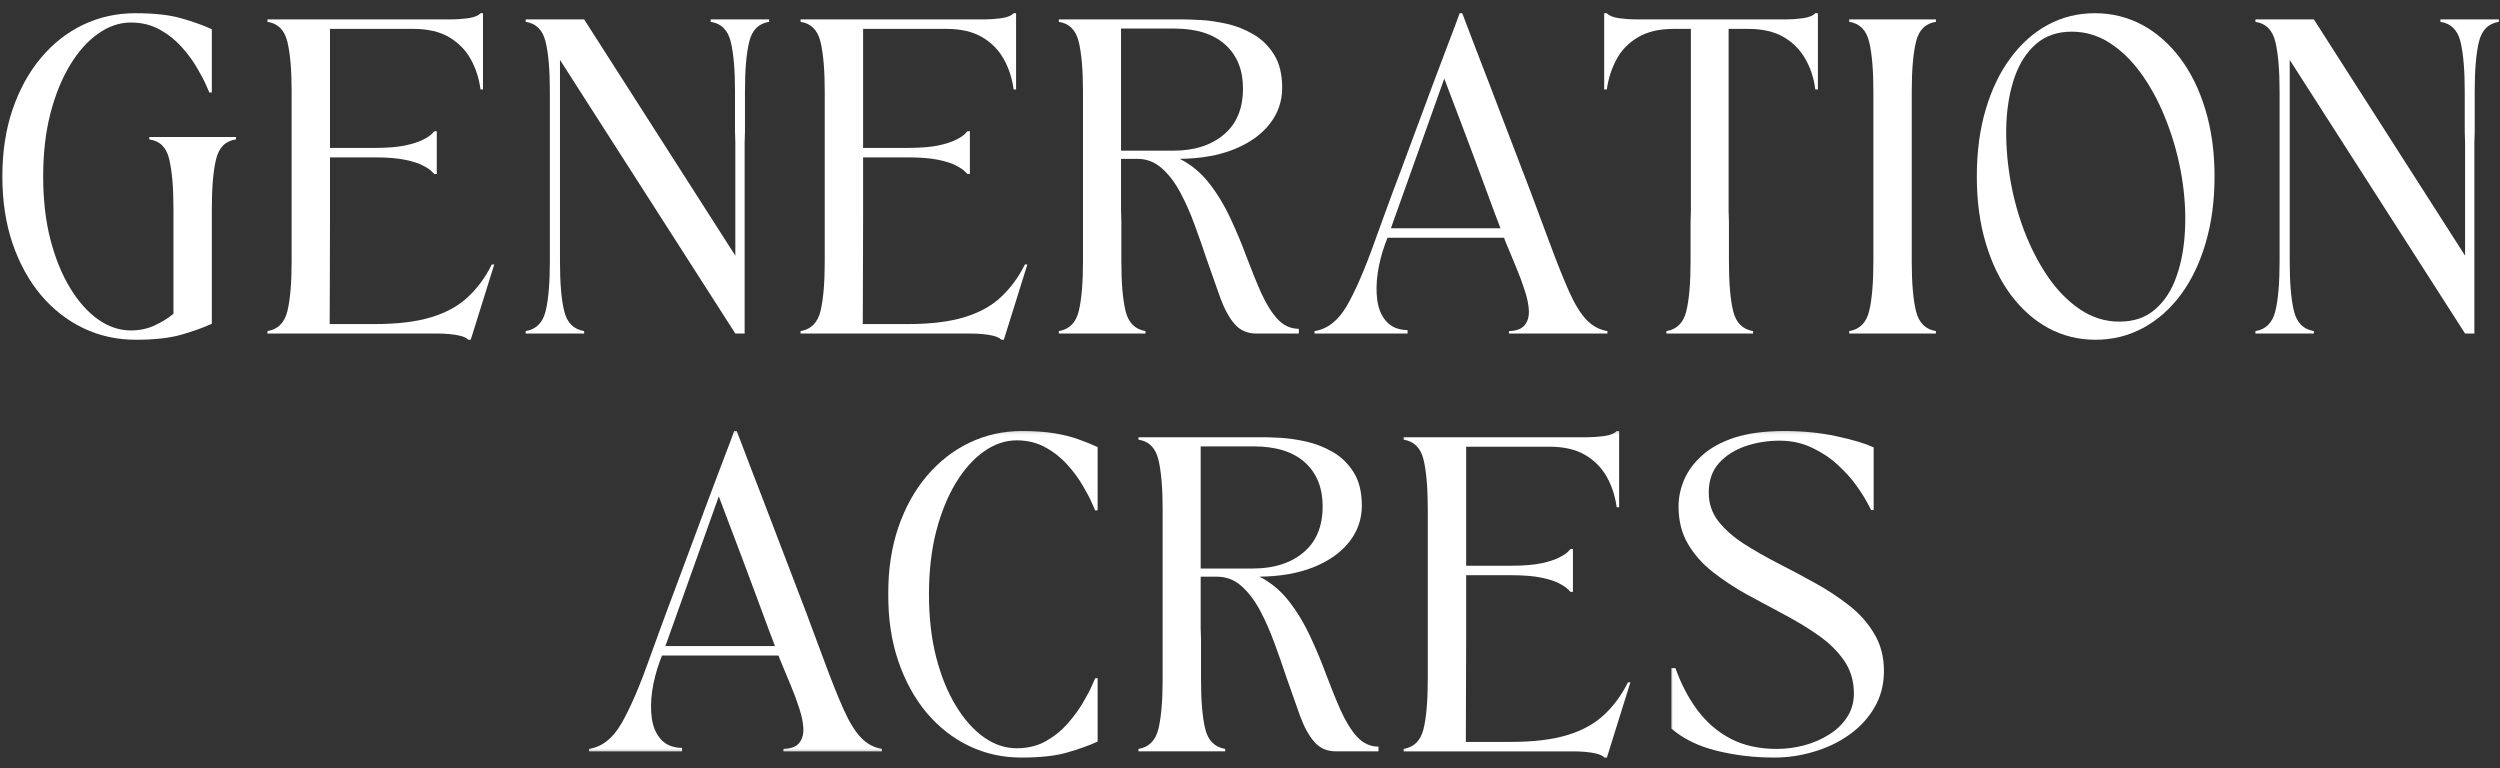
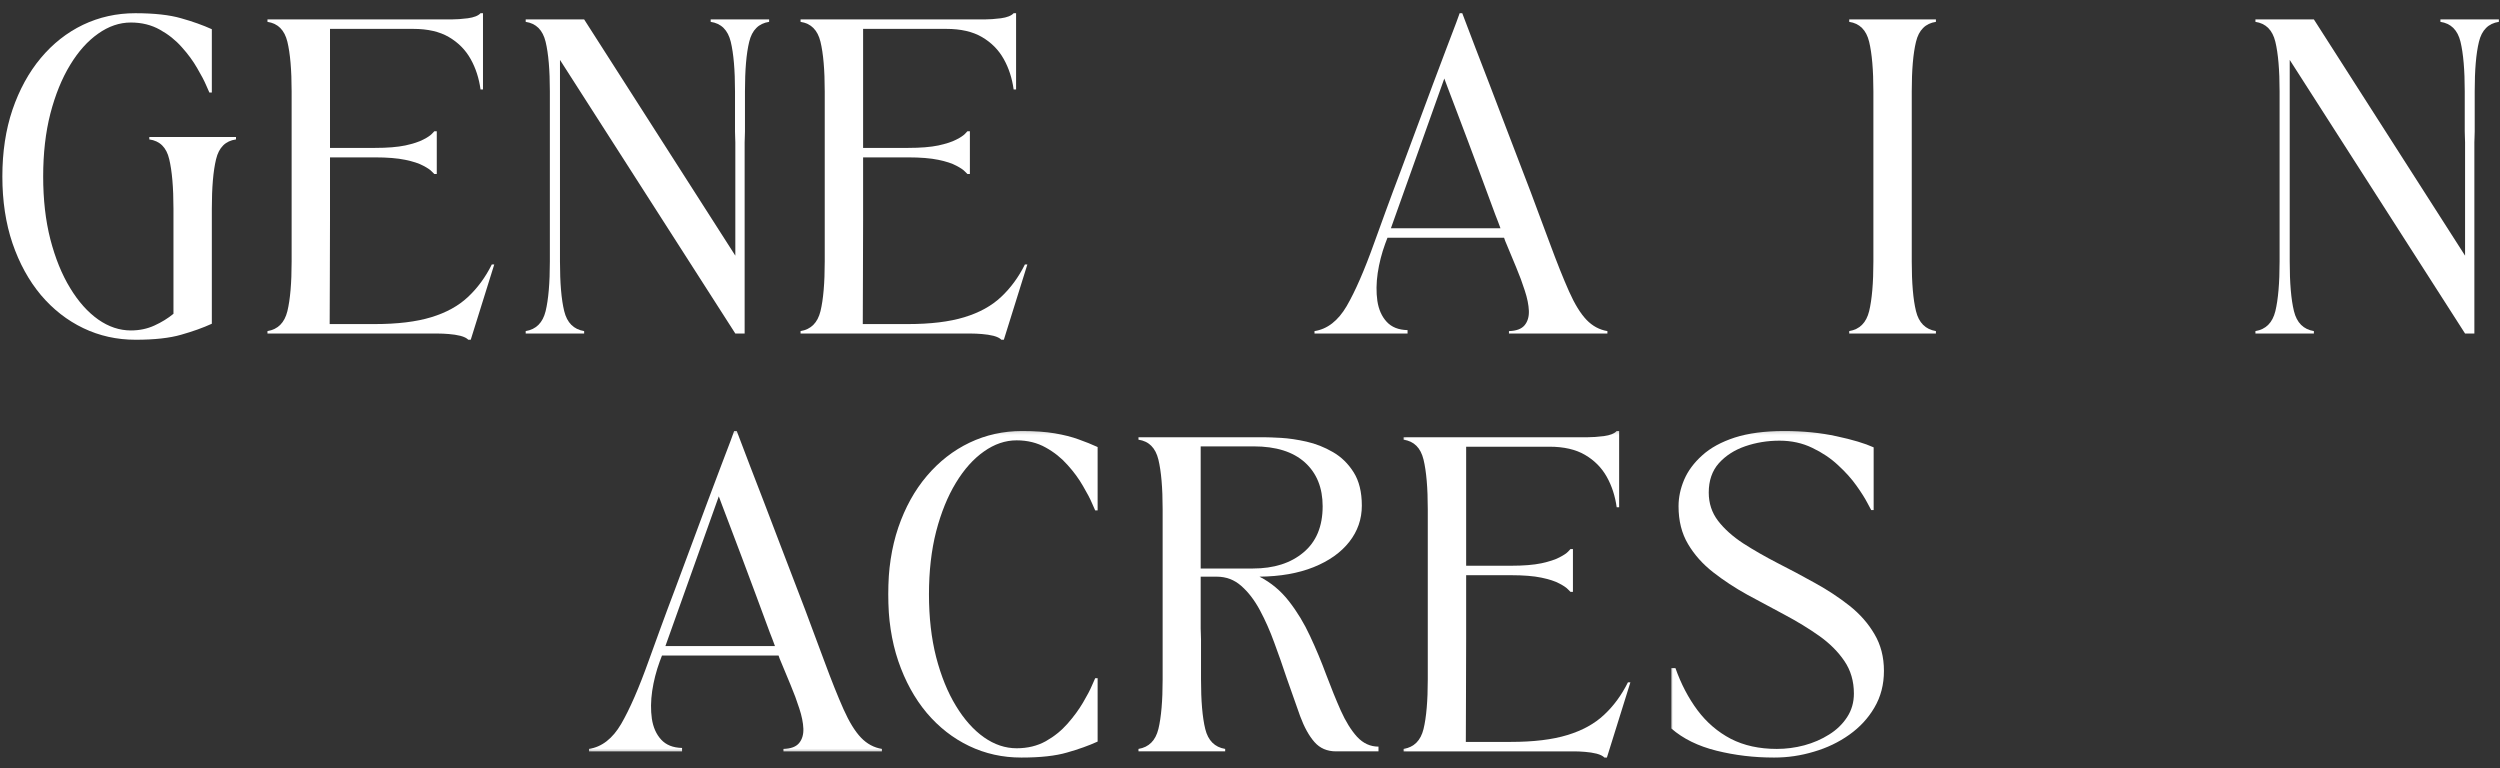
<svg xmlns="http://www.w3.org/2000/svg" width="319" height="98" viewBox="0 0 319 98" fill="none">
  <rect x="0" y="0" width="319" height="98" fill="#333333" stroke="none" />
  <g clip-path="url(#clip0_19768_133565)">
    <mask id="mask0_19768_133565" style="mask-type:luminance" maskUnits="userSpaceOnUse" x="-3" y="0" width="327" height="59">
      <path d="M323.667 0.334H-3V59.001H323.667V0.334Z" fill="white" />
    </mask>
    <g mask="url(#mask0_19768_133565)">
      <path d="M17.301 43.352C14.91 43.352 12.686 42.857 10.634 41.873C8.577 40.889 6.77 39.477 5.217 37.644C3.676 35.8 2.467 33.597 1.592 31.04C0.728 28.488 0.301 25.644 0.301 22.519C0.301 19.394 0.728 16.555 1.592 13.998C2.467 11.446 3.665 9.248 5.197 7.415C6.738 5.571 8.535 4.154 10.592 3.165C12.66 2.18 14.884 1.686 17.259 1.686C19.686 1.686 21.639 1.904 23.113 2.331C24.598 2.748 25.905 3.217 27.03 3.727V11.81H26.717C26.717 11.81 26.582 11.514 26.322 10.915C26.072 10.321 25.681 9.576 25.155 8.686C24.639 7.785 23.988 6.894 23.197 6.019C22.415 5.133 21.488 4.389 20.405 3.79C19.322 3.18 18.082 2.873 16.697 2.873C15.249 2.873 13.863 3.347 12.53 4.29C11.197 5.222 9.999 6.555 8.947 8.29C7.889 10.029 7.051 12.097 6.426 14.498C5.811 16.904 5.509 19.576 5.509 22.519C5.509 25.467 5.811 28.139 6.426 30.54C7.051 32.946 7.889 35.014 8.947 36.748C9.999 38.488 11.197 39.826 12.53 40.769C13.863 41.701 15.249 42.165 16.697 42.165C17.79 42.165 18.79 41.956 19.697 41.54C20.613 41.123 21.426 40.623 22.134 40.04V26.644C22.134 23.925 21.952 21.811 21.592 20.311C21.244 18.811 20.395 17.972 19.051 17.79V17.477H30.113V17.79C28.78 17.972 27.931 18.811 27.572 20.311C27.207 21.811 27.03 23.925 27.03 26.644V41.31C25.905 41.826 24.603 42.29 23.134 42.706C21.676 43.133 19.728 43.352 17.301 43.352Z" fill="white" />
      <path d="M34.129 42.248C35.462 42.029 36.306 41.18 36.671 39.706C37.03 38.222 37.212 36.113 37.212 33.373C37.212 29.748 37.212 26.134 37.212 22.519C37.212 18.91 37.212 15.29 37.212 11.665C37.212 8.93 37.03 6.821 36.671 5.331C36.306 3.831 35.462 2.988 34.129 2.79V2.477H57.629C58.212 2.477 58.9 2.43 59.691 2.331C60.483 2.222 61.025 2.008 61.316 1.686H61.629V11.415H61.316C61.118 9.972 60.697 8.675 60.046 7.519C59.389 6.352 58.467 5.425 57.275 4.727C56.092 4.035 54.577 3.686 52.733 3.686H42.108V18.873H47.837C49.421 18.873 50.712 18.769 51.712 18.561C52.712 18.342 53.473 18.092 54.004 17.811C54.546 17.535 54.91 17.29 55.108 17.081C55.316 16.863 55.421 16.748 55.421 16.748H55.733V22.206H55.421C55.421 22.206 55.316 22.102 55.108 21.894C54.91 21.675 54.546 21.425 54.004 21.144C53.473 20.852 52.712 20.602 51.712 20.394C50.712 20.186 49.421 20.081 47.837 20.081H42.108C42.108 22.779 42.108 25.456 42.108 28.123C42.108 30.779 42.098 33.248 42.087 35.54C42.072 37.821 42.066 39.758 42.066 41.352H47.796C50.712 41.352 53.118 41.06 55.025 40.477C56.941 39.894 58.504 39.035 59.712 37.894C60.931 36.758 61.947 35.373 62.754 33.748H63.066L60.066 43.352H59.754C59.556 43.144 59.223 42.977 58.754 42.852C58.296 42.738 57.801 42.665 57.275 42.623C56.759 42.581 56.301 42.56 55.9 42.56H34.129V42.248Z" fill="white" />
      <path d="M67.078 2.477H74.537L93.828 32.622V22.518C93.828 21.185 93.828 20.195 93.828 19.539C93.828 18.888 93.828 18.43 93.828 18.164C93.828 17.888 93.818 17.674 93.807 17.518C93.792 17.352 93.787 17.102 93.787 16.768C93.787 16.435 93.787 15.883 93.787 15.102C93.787 14.325 93.787 13.18 93.787 11.664C93.787 8.93 93.604 6.82 93.245 5.331C92.88 3.831 92.026 2.987 90.682 2.789V2.477H98.141V2.789C96.807 2.987 95.958 3.831 95.599 5.331C95.234 6.82 95.057 8.93 95.057 11.664C95.057 13.18 95.057 14.325 95.057 15.102C95.057 15.883 95.057 16.435 95.057 16.768C95.057 17.102 95.047 17.352 95.037 17.518C95.021 17.674 95.016 17.888 95.016 18.164C95.016 18.43 95.016 18.888 95.016 19.539C95.016 20.195 95.016 21.185 95.016 22.518V42.56H93.828L71.453 7.643C71.453 11.925 71.453 16.206 71.453 20.497C71.453 24.789 71.453 29.081 71.453 33.372C71.453 36.112 71.63 38.221 71.995 39.706C72.354 41.18 73.203 42.029 74.537 42.247V42.56H67.078V42.247C68.412 42.029 69.255 41.18 69.62 39.706C69.979 38.221 70.162 36.112 70.162 33.372C70.162 29.747 70.162 26.133 70.162 22.518C70.162 18.909 70.162 15.289 70.162 11.664C70.162 8.93 69.979 6.82 69.62 5.331C69.255 3.831 68.412 2.987 67.078 2.789V2.477Z" fill="white" />
      <path d="M102.152 42.248C103.486 42.029 104.329 41.18 104.694 39.706C105.053 38.222 105.236 36.113 105.236 33.373C105.236 29.748 105.236 26.134 105.236 22.519C105.236 18.91 105.236 15.29 105.236 11.665C105.236 8.93 105.053 6.821 104.694 5.331C104.329 3.831 103.486 2.988 102.152 2.79V2.477H125.652C126.236 2.477 126.923 2.43 127.715 2.331C128.507 2.222 129.048 2.008 129.34 1.686H129.652V11.415H129.34C129.142 9.972 128.72 8.675 128.069 7.519C127.413 6.352 126.491 5.425 125.298 4.727C124.116 4.035 122.6 3.686 120.757 3.686H110.132V18.873H115.861C117.444 18.873 118.736 18.769 119.736 18.561C120.736 18.342 121.496 18.092 122.027 17.811C122.569 17.535 122.934 17.29 123.132 17.081C123.34 16.863 123.444 16.748 123.444 16.748H123.757V22.206H123.444C123.444 22.206 123.34 22.102 123.132 21.894C122.934 21.675 122.569 21.425 122.027 21.144C121.496 20.852 120.736 20.602 119.736 20.394C118.736 20.186 117.444 20.081 115.861 20.081H110.132C110.132 22.779 110.132 25.456 110.132 28.123C110.132 30.779 110.121 33.248 110.111 35.54C110.095 37.821 110.09 39.758 110.09 41.352H115.819C118.736 41.352 121.142 41.06 123.048 40.477C124.965 39.894 126.527 39.035 127.736 37.894C128.954 36.758 129.97 35.373 130.777 33.748H131.09L128.09 43.352H127.777C127.579 43.144 127.246 42.977 126.777 42.852C126.319 42.738 125.824 42.665 125.298 42.623C124.783 42.581 124.324 42.56 123.923 42.56H102.152V42.248Z" fill="white" />
-       <path d="M135.105 42.247C136.439 42.029 137.283 41.18 137.647 39.706C138.007 38.221 138.189 36.112 138.189 33.372C138.189 29.747 138.189 26.133 138.189 22.518C138.189 18.909 138.189 15.289 138.189 11.664C138.189 8.93 138.007 6.82 137.647 5.331C137.283 3.831 136.439 2.987 135.105 2.789V2.477H151.064C151.574 2.477 152.324 2.508 153.314 2.56C154.298 2.617 155.376 2.779 156.543 3.039C157.72 3.305 158.845 3.747 159.918 4.372C160.986 4.987 161.866 5.846 162.564 6.956C163.257 8.055 163.605 9.471 163.605 11.206C163.605 12.93 163.069 14.471 162.001 15.831C160.928 17.195 159.408 18.268 157.439 19.06C155.48 19.841 153.178 20.242 150.543 20.268C152.012 21.018 153.272 22.07 154.314 23.414C155.355 24.747 156.251 26.227 157.001 27.852C157.762 29.477 158.449 31.122 159.064 32.789C159.689 34.445 160.303 35.966 160.918 37.352C161.543 38.742 162.236 39.862 163.001 40.706C163.777 41.539 164.689 41.956 165.73 41.956V42.56H160.314C159.173 42.56 158.257 42.164 157.564 41.372C156.866 40.581 156.257 39.477 155.73 38.06C155.215 36.633 154.632 34.977 153.98 33.102C153.507 31.659 152.991 30.195 152.439 28.706C151.897 27.206 151.283 25.826 150.605 24.56C149.923 23.284 149.132 22.247 148.23 21.456C147.34 20.664 146.293 20.268 145.085 20.268H143.043V22.518C143.043 23.852 143.043 24.846 143.043 25.497C143.043 26.154 143.043 26.617 143.043 26.893C143.043 27.159 143.048 27.372 143.064 27.539C143.074 27.695 143.085 27.935 143.085 28.268C143.085 28.602 143.085 29.159 143.085 29.935C143.085 30.716 143.085 31.862 143.085 33.372C143.085 36.112 143.262 38.221 143.626 39.706C143.986 41.18 144.835 42.029 146.168 42.247V42.56H135.105V42.247ZM143.043 3.643V19.227H149.71C152.376 19.227 154.522 18.549 156.147 17.185C157.783 15.825 158.605 13.862 158.605 11.289C158.605 8.914 157.845 7.049 156.335 5.685C154.819 4.326 152.647 3.643 149.814 3.643H143.043Z" fill="white" />
      <path d="M179.605 42.56H167.73V42.248C169.366 41.998 170.736 40.935 171.835 39.06C172.928 37.175 174.105 34.477 175.355 30.977C175.757 29.884 176.241 28.54 176.814 26.956C177.397 25.363 178.033 23.644 178.73 21.811C179.423 19.967 180.116 18.097 180.814 16.206C181.507 14.321 182.178 12.508 182.835 10.769C183.486 9.035 184.069 7.488 184.585 6.123C185.111 4.764 185.522 3.686 185.814 2.894C186.105 2.092 186.251 1.686 186.251 1.686H186.585C186.585 1.686 186.736 2.092 187.043 2.894C187.345 3.686 187.757 4.764 188.272 6.123C188.798 7.488 189.397 9.035 190.064 10.769C190.73 12.508 191.423 14.326 192.147 16.227C192.866 18.134 193.585 19.998 194.293 21.831C195.001 23.654 195.647 25.363 196.23 26.956C196.824 28.54 197.324 29.884 197.73 30.977C198.658 33.493 199.486 35.56 200.21 37.185C200.928 38.8 201.673 40.008 202.439 40.81C203.199 41.602 204.09 42.081 205.105 42.248V42.56H192.543V42.248C193.486 42.222 194.152 41.972 194.543 41.498C194.928 41.029 195.111 40.415 195.085 39.665C195.053 38.904 194.882 38.04 194.564 37.081C194.257 36.113 193.887 35.118 193.46 34.102C193.043 33.092 192.632 32.102 192.23 31.144C192.173 31.009 192.116 30.873 192.064 30.748C192.007 30.613 191.96 30.472 191.918 30.331H177.043L176.751 31.102C176.303 32.326 175.986 33.576 175.793 34.852C175.611 36.118 175.595 37.3 175.751 38.394C175.918 39.493 176.314 40.383 176.939 41.06C177.564 41.743 178.449 42.097 179.605 42.123V42.56ZM177.48 29.123H191.46C191.361 28.831 191.251 28.535 191.126 28.227C191.001 27.925 190.887 27.639 190.793 27.373C190.22 25.847 189.637 24.269 189.043 22.644C188.444 21.009 187.861 19.446 187.293 17.956C186.736 16.456 186.23 15.118 185.772 13.935C185.324 12.743 184.965 11.79 184.689 11.081C184.423 10.373 184.293 10.019 184.293 10.019L177.48 29.123Z" fill="white" />
-       <path d="M205.029 11.415H204.695V1.686H205.029C205.32 2.008 205.852 2.222 206.633 2.331C207.424 2.43 208.117 2.477 208.716 2.477H227.945C228.529 2.477 229.216 2.43 230.008 2.331C230.799 2.222 231.341 2.008 231.633 1.686H231.966V11.415H231.633C231.451 9.972 231.029 8.675 230.362 7.519C229.706 6.352 228.784 5.425 227.591 4.727C226.409 4.035 224.893 3.686 223.049 3.686H220.57V22.519C220.57 23.852 220.57 24.847 220.57 25.498C220.57 26.154 220.57 26.618 220.57 26.894C220.57 27.16 220.576 27.373 220.591 27.54C220.602 27.696 220.612 27.936 220.612 28.269C220.612 28.602 220.612 29.16 220.612 29.936C220.612 30.717 220.612 31.863 220.612 33.373C220.612 36.113 220.789 38.222 221.154 39.706C221.513 41.18 222.362 42.029 223.695 42.248V42.56H212.633V42.248C213.966 42.029 214.81 41.18 215.174 39.706C215.534 38.222 215.716 36.113 215.716 33.373C215.716 31.863 215.716 30.717 215.716 29.936C215.716 29.16 215.716 28.602 215.716 28.269C215.716 27.936 215.721 27.696 215.737 27.54C215.747 27.373 215.758 27.16 215.758 26.894C215.758 26.618 215.758 26.154 215.758 25.498C215.758 24.847 215.758 23.852 215.758 22.519V3.686H213.591C211.758 3.686 210.242 4.035 209.049 4.727C207.852 5.425 206.935 6.352 206.299 7.519C205.659 8.675 205.237 9.972 205.029 11.415Z" fill="white" />
      <path d="M235.961 42.56V42.247C237.294 42.029 238.138 41.18 238.503 39.706C238.862 38.221 239.044 36.112 239.044 33.372C239.044 29.747 239.044 26.133 239.044 22.518C239.044 18.909 239.044 15.289 239.044 11.664C239.044 8.93 238.862 6.82 238.503 5.331C238.138 3.831 237.294 2.987 235.961 2.789V2.477H247.023V2.789C245.69 2.987 244.841 3.831 244.482 5.331C244.117 6.82 243.94 8.93 243.94 11.664C243.94 15.289 243.94 18.909 243.94 22.518C243.94 26.133 243.94 29.747 243.94 33.372C243.94 36.112 244.117 38.221 244.482 39.706C244.841 41.18 245.69 42.029 247.023 42.247V42.56H235.961Z" fill="white" />
-       <path d="M267.388 43.352C265.221 43.352 263.221 42.857 261.388 41.873C259.565 40.889 257.971 39.477 256.596 37.644C255.221 35.8 254.148 33.597 253.388 31.04C252.622 28.488 252.242 25.644 252.242 22.519C252.242 19.394 252.617 16.555 253.367 13.998C254.117 11.446 255.169 9.248 256.534 7.415C257.893 5.571 259.482 4.154 261.305 3.165C263.138 2.18 265.138 1.686 267.305 1.686C269.471 1.686 271.477 2.18 273.326 3.165C275.169 4.154 276.789 5.571 278.18 7.415C279.565 9.248 280.643 11.446 281.409 13.998C282.185 16.555 282.576 19.394 282.576 22.519C282.576 25.644 282.19 28.488 281.43 31.04C280.68 33.597 279.617 35.8 278.242 37.644C276.867 39.477 275.253 40.889 273.409 41.873C271.56 42.857 269.555 43.352 267.388 43.352ZM264.346 4.04C262.523 4.04 261.013 4.561 259.805 5.602C258.607 6.644 257.701 8.05 257.076 9.811C256.461 11.576 256.107 13.555 256.013 15.748C255.93 17.946 256.076 20.206 256.451 22.54C256.826 24.873 257.419 27.139 258.242 29.331C259.076 31.529 260.086 33.508 261.284 35.269C262.492 37.035 263.867 38.435 265.409 39.477C266.951 40.519 268.622 41.04 270.43 41.04C272.273 41.04 273.794 40.519 274.992 39.477C276.201 38.435 277.107 37.035 277.721 35.269C278.346 33.508 278.706 31.529 278.805 29.331C278.914 27.139 278.773 24.873 278.388 22.54C277.997 20.206 277.388 17.946 276.555 15.748C275.732 13.555 274.721 11.576 273.513 9.811C272.315 8.05 270.94 6.644 269.388 5.602C267.846 4.561 266.164 4.04 264.346 4.04Z" fill="white" />
      <path d="M287.793 2.477H295.251L314.543 32.622V22.518C314.543 21.185 314.543 20.195 314.543 19.539C314.543 18.888 314.543 18.43 314.543 18.164C314.543 17.888 314.533 17.674 314.522 17.518C314.507 17.352 314.501 17.102 314.501 16.768C314.501 16.435 314.501 15.883 314.501 15.102C314.501 14.325 314.501 13.18 314.501 11.664C314.501 8.93 314.319 6.82 313.96 5.331C313.595 3.831 312.741 2.987 311.397 2.789V2.477H318.855V2.789C317.522 2.987 316.673 3.831 316.314 5.331C315.949 6.82 315.772 8.93 315.772 11.664C315.772 13.18 315.772 14.325 315.772 15.102C315.772 15.883 315.772 16.435 315.772 16.768C315.772 17.102 315.762 17.352 315.751 17.518C315.736 17.674 315.73 17.888 315.73 18.164C315.73 18.43 315.73 18.888 315.73 19.539C315.73 20.195 315.73 21.185 315.73 22.518V42.56H314.543L292.168 7.643C292.168 11.925 292.168 16.206 292.168 20.497C292.168 24.789 292.168 29.081 292.168 33.372C292.168 36.112 292.345 38.221 292.71 39.706C293.069 41.18 293.918 42.029 295.251 42.247V42.56H287.793V42.247C289.126 42.029 289.97 41.18 290.335 39.706C290.694 38.221 290.876 36.112 290.876 33.372C290.876 29.747 290.876 26.133 290.876 22.518C290.876 18.909 290.876 15.289 290.876 11.664C290.876 8.93 290.694 6.82 290.335 5.331C289.97 3.831 289.126 2.987 287.793 2.789V2.477Z" fill="white" />
    </g>
    <mask id="mask1_19768_133565" style="mask-type:luminance" maskUnits="userSpaceOnUse" x="73" y="53" width="174" height="58">
      <path d="M246.333 53.666H73V110.999H246.333V53.666Z" fill="white" />
    </mask>
    <g mask="url(#mask1_19768_133565)">
      <mask id="mask2_19768_133565" style="mask-type:luminance" maskUnits="userSpaceOnUse" x="74" y="54" width="39" height="43">
        <path d="M74.332 54.359H112.999V96.333H74.332V54.359Z" fill="white" />
      </mask>
      <g mask="url(#mask2_19768_133565)">
        <path d="M87.031 95.875H75.156V95.562C76.792 95.312 78.162 94.25 79.26 92.375C80.354 90.49 81.531 87.792 82.781 84.292C83.182 83.198 83.667 81.854 84.24 80.271C84.823 78.677 85.458 76.958 86.156 75.125C86.849 73.281 87.542 71.412 88.24 69.521C88.932 67.635 89.604 65.823 90.26 64.083C90.912 62.349 91.495 60.802 92.01 59.438C92.537 58.078 92.948 57 93.24 56.208C93.531 55.406 93.677 55 93.677 55H94.01C94.01 55 94.162 55.406 94.469 56.208C94.771 57 95.182 58.078 95.698 59.438C96.224 60.802 96.823 62.349 97.49 64.083C98.156 65.823 98.849 67.641 99.573 69.542C100.292 71.448 101.01 73.312 101.719 75.146C102.427 76.969 103.073 78.677 103.656 80.271C104.25 81.854 104.75 83.198 105.156 84.292C106.083 86.807 106.911 88.875 107.635 90.5C108.354 92.115 109.099 93.323 109.865 94.125C110.625 94.917 111.516 95.396 112.531 95.562V95.875H99.969V95.562C100.911 95.537 101.578 95.287 101.969 94.812C102.354 94.344 102.536 93.729 102.51 92.979C102.479 92.219 102.307 91.354 101.99 90.396C101.682 89.427 101.313 88.432 100.885 87.417C100.469 86.406 100.057 85.417 99.656 84.458C99.599 84.323 99.542 84.188 99.49 84.062C99.432 83.927 99.385 83.787 99.344 83.646H84.469L84.177 84.417C83.729 85.641 83.412 86.891 83.219 88.167C83.037 89.432 83.021 90.615 83.177 91.708C83.344 92.807 83.74 93.698 84.365 94.375C84.99 95.057 85.875 95.412 87.031 95.438V95.875ZM84.906 82.438H98.885C98.787 82.146 98.677 81.849 98.552 81.542C98.427 81.24 98.312 80.953 98.219 80.688C97.646 79.162 97.062 77.583 96.469 75.958C95.87 74.323 95.287 72.76 94.719 71.271C94.162 69.771 93.656 68.432 93.198 67.25C92.75 66.057 92.391 65.104 92.115 64.396C91.849 63.688 91.719 63.333 91.719 63.333L84.906 82.438Z" fill="white" />
      </g>
      <mask id="mask3_19768_133565" style="mask-type:luminance" maskUnits="userSpaceOnUse" x="113" y="54" width="28" height="44">
        <path d="M113 54.359H141V97.667H113V54.359Z" fill="white" />
      </mask>
      <g mask="url(#mask3_19768_133565)">
        <path d="M130.328 96.667C127.938 96.667 125.714 96.172 123.661 95.188C121.604 94.203 119.797 92.792 118.245 90.958C116.703 89.115 115.495 86.912 114.62 84.354C113.755 81.802 113.328 78.958 113.328 75.833C113.328 72.708 113.755 69.87 114.62 67.312C115.495 64.76 116.708 62.562 118.266 60.729C119.833 58.885 121.651 57.469 123.724 56.479C125.792 55.495 128.021 55 130.411 55C132.036 55 133.422 55.099 134.578 55.292C135.745 55.49 136.755 55.745 137.62 56.062C138.495 56.37 139.307 56.698 140.057 57.042V65.125H139.745C139.745 65.125 139.609 64.828 139.349 64.229C139.099 63.635 138.708 62.891 138.182 62C137.667 61.099 137.016 60.208 136.224 59.333C135.443 58.448 134.516 57.703 133.432 57.104C132.349 56.495 131.109 56.188 129.724 56.188C128.276 56.188 126.891 56.661 125.557 57.604C124.224 58.536 123.026 59.87 121.974 61.604C120.917 63.344 120.078 65.412 119.453 67.812C118.839 70.219 118.536 72.891 118.536 75.833C118.536 78.781 118.839 81.453 119.453 83.854C120.078 86.26 120.917 88.328 121.974 90.062C123.026 91.802 124.224 93.141 125.557 94.083C126.891 95.016 128.276 95.479 129.724 95.479C131.109 95.479 132.349 95.182 133.432 94.583C134.516 93.974 135.443 93.224 136.224 92.333C137.016 91.432 137.667 90.542 138.182 89.667C138.708 88.781 139.099 88.037 139.349 87.438C139.609 86.844 139.745 86.542 139.745 86.542H140.057V94.625C138.932 95.141 137.63 95.604 136.161 96.021C134.703 96.448 132.755 96.667 130.328 96.667Z" fill="white" />
      </g>
      <path d="M145.27 95.562C146.603 95.343 147.447 94.494 147.811 93.02C148.171 91.536 148.353 89.426 148.353 86.687C148.353 83.062 148.353 79.447 148.353 75.833C148.353 72.223 148.353 68.603 148.353 64.978C148.353 62.244 148.171 60.135 147.811 58.645C147.447 57.145 146.603 56.301 145.27 56.103V55.791H161.228C161.738 55.791 162.488 55.822 163.478 55.874C164.462 55.932 165.54 56.093 166.707 56.353C167.884 56.619 169.009 57.062 170.082 57.687C171.15 58.301 172.03 59.161 172.728 60.27C173.421 61.369 173.77 62.786 173.77 64.52C173.77 66.244 173.233 67.786 172.165 69.145C171.092 70.51 169.572 71.583 167.603 72.374C165.645 73.156 163.342 73.557 160.707 73.583C162.176 74.333 163.436 75.385 164.478 76.728C165.52 78.062 166.415 79.541 167.165 81.166C167.926 82.791 168.613 84.437 169.228 86.103C169.853 87.76 170.467 89.281 171.082 90.666C171.707 92.057 172.4 93.176 173.165 94.02C173.941 94.853 174.853 95.27 175.895 95.27V95.874H170.478C169.337 95.874 168.421 95.478 167.728 94.687C167.03 93.895 166.421 92.791 165.895 91.374C165.379 89.947 164.796 88.291 164.145 86.416C163.671 84.973 163.155 83.51 162.603 82.02C162.061 80.52 161.447 79.14 160.77 77.874C160.087 76.598 159.296 75.562 158.395 74.77C157.504 73.978 156.457 73.583 155.249 73.583H153.207V75.833C153.207 77.166 153.207 78.161 153.207 78.812C153.207 79.468 153.207 79.932 153.207 80.208C153.207 80.473 153.212 80.687 153.228 80.853C153.238 81.01 153.249 81.249 153.249 81.583C153.249 81.916 153.249 82.473 153.249 83.249C153.249 84.031 153.249 85.176 153.249 86.687C153.249 89.426 153.426 91.536 153.79 93.02C154.15 94.494 154.999 95.343 156.332 95.562V95.874H145.27V95.562ZM153.207 56.958V72.541H159.874C162.54 72.541 164.686 71.864 166.311 70.499C167.947 69.14 168.77 67.176 168.77 64.603C168.77 62.228 168.009 60.364 166.499 58.999C164.983 57.64 162.811 56.958 159.978 56.958H153.207Z" fill="white" />
      <mask id="mask4_19768_133565" style="mask-type:luminance" maskUnits="userSpaceOnUse" x="178" y="54" width="31" height="44">
        <path d="M178.332 54.359H208.999V97.667H178.332V54.359Z" fill="white" />
      </mask>
      <g mask="url(#mask4_19768_133565)">
        <path d="M179.102 95.562C180.435 95.344 181.279 94.495 181.643 93.021C182.003 91.537 182.185 89.427 182.185 86.688C182.185 83.062 182.185 79.448 182.185 75.833C182.185 72.224 182.185 68.604 182.185 64.979C182.185 62.245 182.003 60.135 181.643 58.646C181.279 57.146 180.435 56.302 179.102 56.104V55.792H202.602C203.185 55.792 203.872 55.745 204.664 55.646C205.456 55.536 205.997 55.323 206.289 55H206.602V64.729H206.289C206.091 63.286 205.669 61.99 205.018 60.833C204.362 59.667 203.44 58.74 202.247 58.042C201.065 57.349 199.549 57 197.706 57H187.081V72.188H192.81C194.393 72.188 195.685 72.083 196.685 71.875C197.685 71.656 198.445 71.406 198.977 71.125C199.518 70.849 199.883 70.604 200.081 70.396C200.289 70.177 200.393 70.062 200.393 70.062H200.706V75.521H200.393C200.393 75.521 200.289 75.417 200.081 75.208C199.883 74.99 199.518 74.74 198.977 74.458C198.445 74.167 197.685 73.917 196.685 73.708C195.685 73.5 194.393 73.396 192.81 73.396H187.081C187.081 76.094 187.081 78.771 187.081 81.438C187.081 84.094 187.07 86.562 187.06 88.854C187.044 91.135 187.039 93.073 187.039 94.667H192.768C195.685 94.667 198.091 94.375 199.997 93.792C201.914 93.208 203.477 92.349 204.685 91.208C205.904 90.073 206.919 88.688 207.727 87.062H208.039L205.039 96.667H204.727C204.529 96.458 204.195 96.292 203.727 96.167C203.268 96.052 202.773 95.979 202.247 95.938C201.732 95.896 201.273 95.875 200.872 95.875H179.102V95.562Z" fill="white" />
      </g>
      <mask id="mask5_19768_133565" style="mask-type:luminance" maskUnits="userSpaceOnUse" x="213" y="54" width="28" height="44">
        <path d="M213 54.359H241V97.667H213V54.359Z" fill="white" />
      </mask>
      <g mask="url(#mask5_19768_133565)">
        <path d="M213.266 92.958V85.25H213.786C214.505 87.281 215.443 89.073 216.599 90.625C217.766 92.182 219.182 93.396 220.849 94.271C222.526 95.135 224.484 95.562 226.724 95.562C227.901 95.562 229.068 95.412 230.224 95.104C231.391 94.787 232.443 94.328 233.391 93.729C234.349 93.135 235.109 92.396 235.682 91.521C236.266 90.635 236.557 89.625 236.557 88.5C236.557 86.917 236.151 85.537 235.349 84.354C234.542 83.162 233.474 82.094 232.141 81.146C230.807 80.203 229.339 79.307 227.745 78.458C226.161 77.615 224.568 76.76 222.974 75.896C221.391 75.021 219.932 74.062 218.599 73.021C217.266 71.979 216.193 70.781 215.391 69.417C214.583 68.057 214.182 66.453 214.182 64.604C214.182 63.479 214.417 62.354 214.891 61.229C215.375 60.094 216.146 59.052 217.203 58.104C218.255 57.146 219.641 56.391 221.349 55.833C223.068 55.281 225.172 55 227.661 55C230.089 55 232.318 55.224 234.349 55.667C236.375 56.099 237.953 56.573 239.078 57.083V65.083H238.766C238.766 65.083 238.604 64.787 238.286 64.188C237.979 63.594 237.516 62.854 236.891 61.979C236.266 61.094 235.479 60.219 234.536 59.354C233.604 58.479 232.505 57.745 231.245 57.146C229.995 56.536 228.599 56.229 227.057 56.229C225.526 56.229 224.078 56.469 222.703 56.938C221.328 57.411 220.203 58.135 219.328 59.104C218.464 60.078 218.036 61.328 218.036 62.854C218.036 64.219 218.432 65.417 219.224 66.458C220.026 67.5 221.099 68.458 222.432 69.333C223.776 70.198 225.245 71.037 226.828 71.854C228.422 72.662 230.016 73.51 231.599 74.396C233.193 75.271 234.661 76.24 235.995 77.292C237.328 78.349 238.391 79.557 239.182 80.917C239.984 82.266 240.391 83.828 240.391 85.604C240.391 87.354 239.984 88.912 239.182 90.271C238.391 91.635 237.318 92.792 235.974 93.75C234.625 94.708 233.12 95.432 231.453 95.917C229.797 96.417 228.104 96.667 226.37 96.667C223.828 96.667 221.38 96.375 219.036 95.792C216.687 95.208 214.766 94.266 213.266 92.958Z" fill="white" />
      </g>
    </g>
  </g>
  <defs>
    <clipPath id="clip0_19768_133565">
      <rect width="319" height="98" fill="white" />
    </clipPath>
  </defs>
</svg>